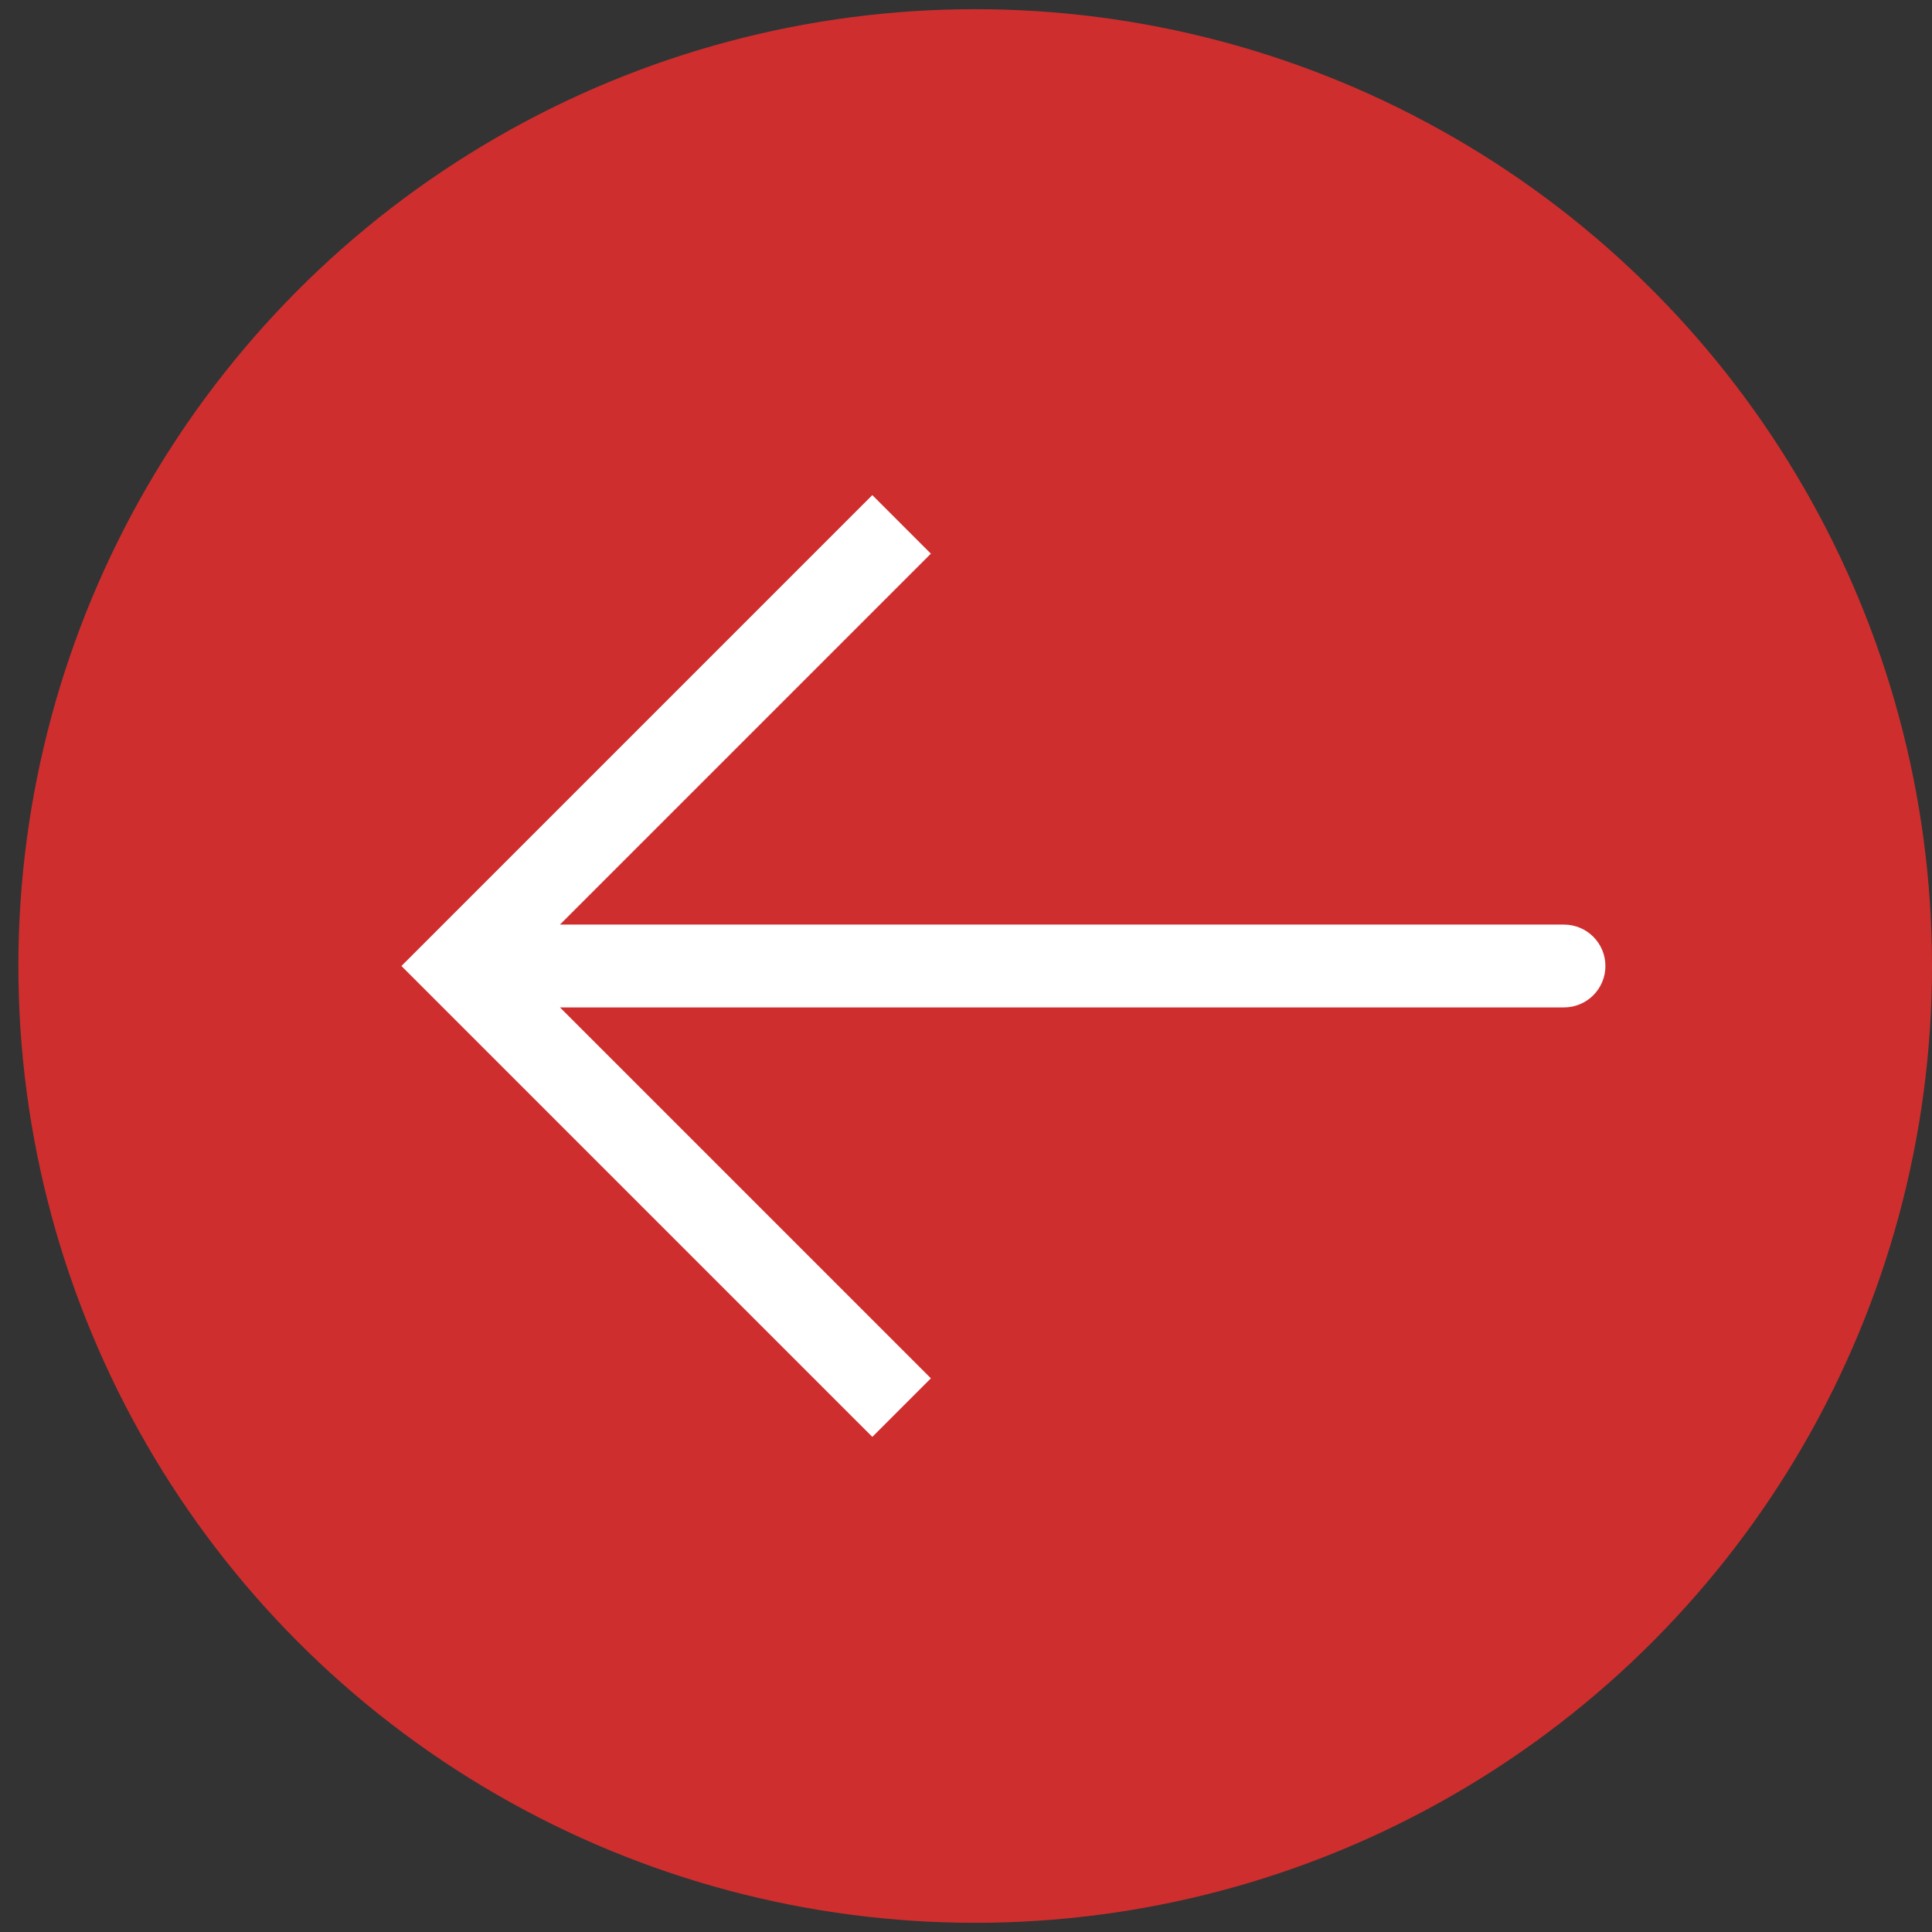
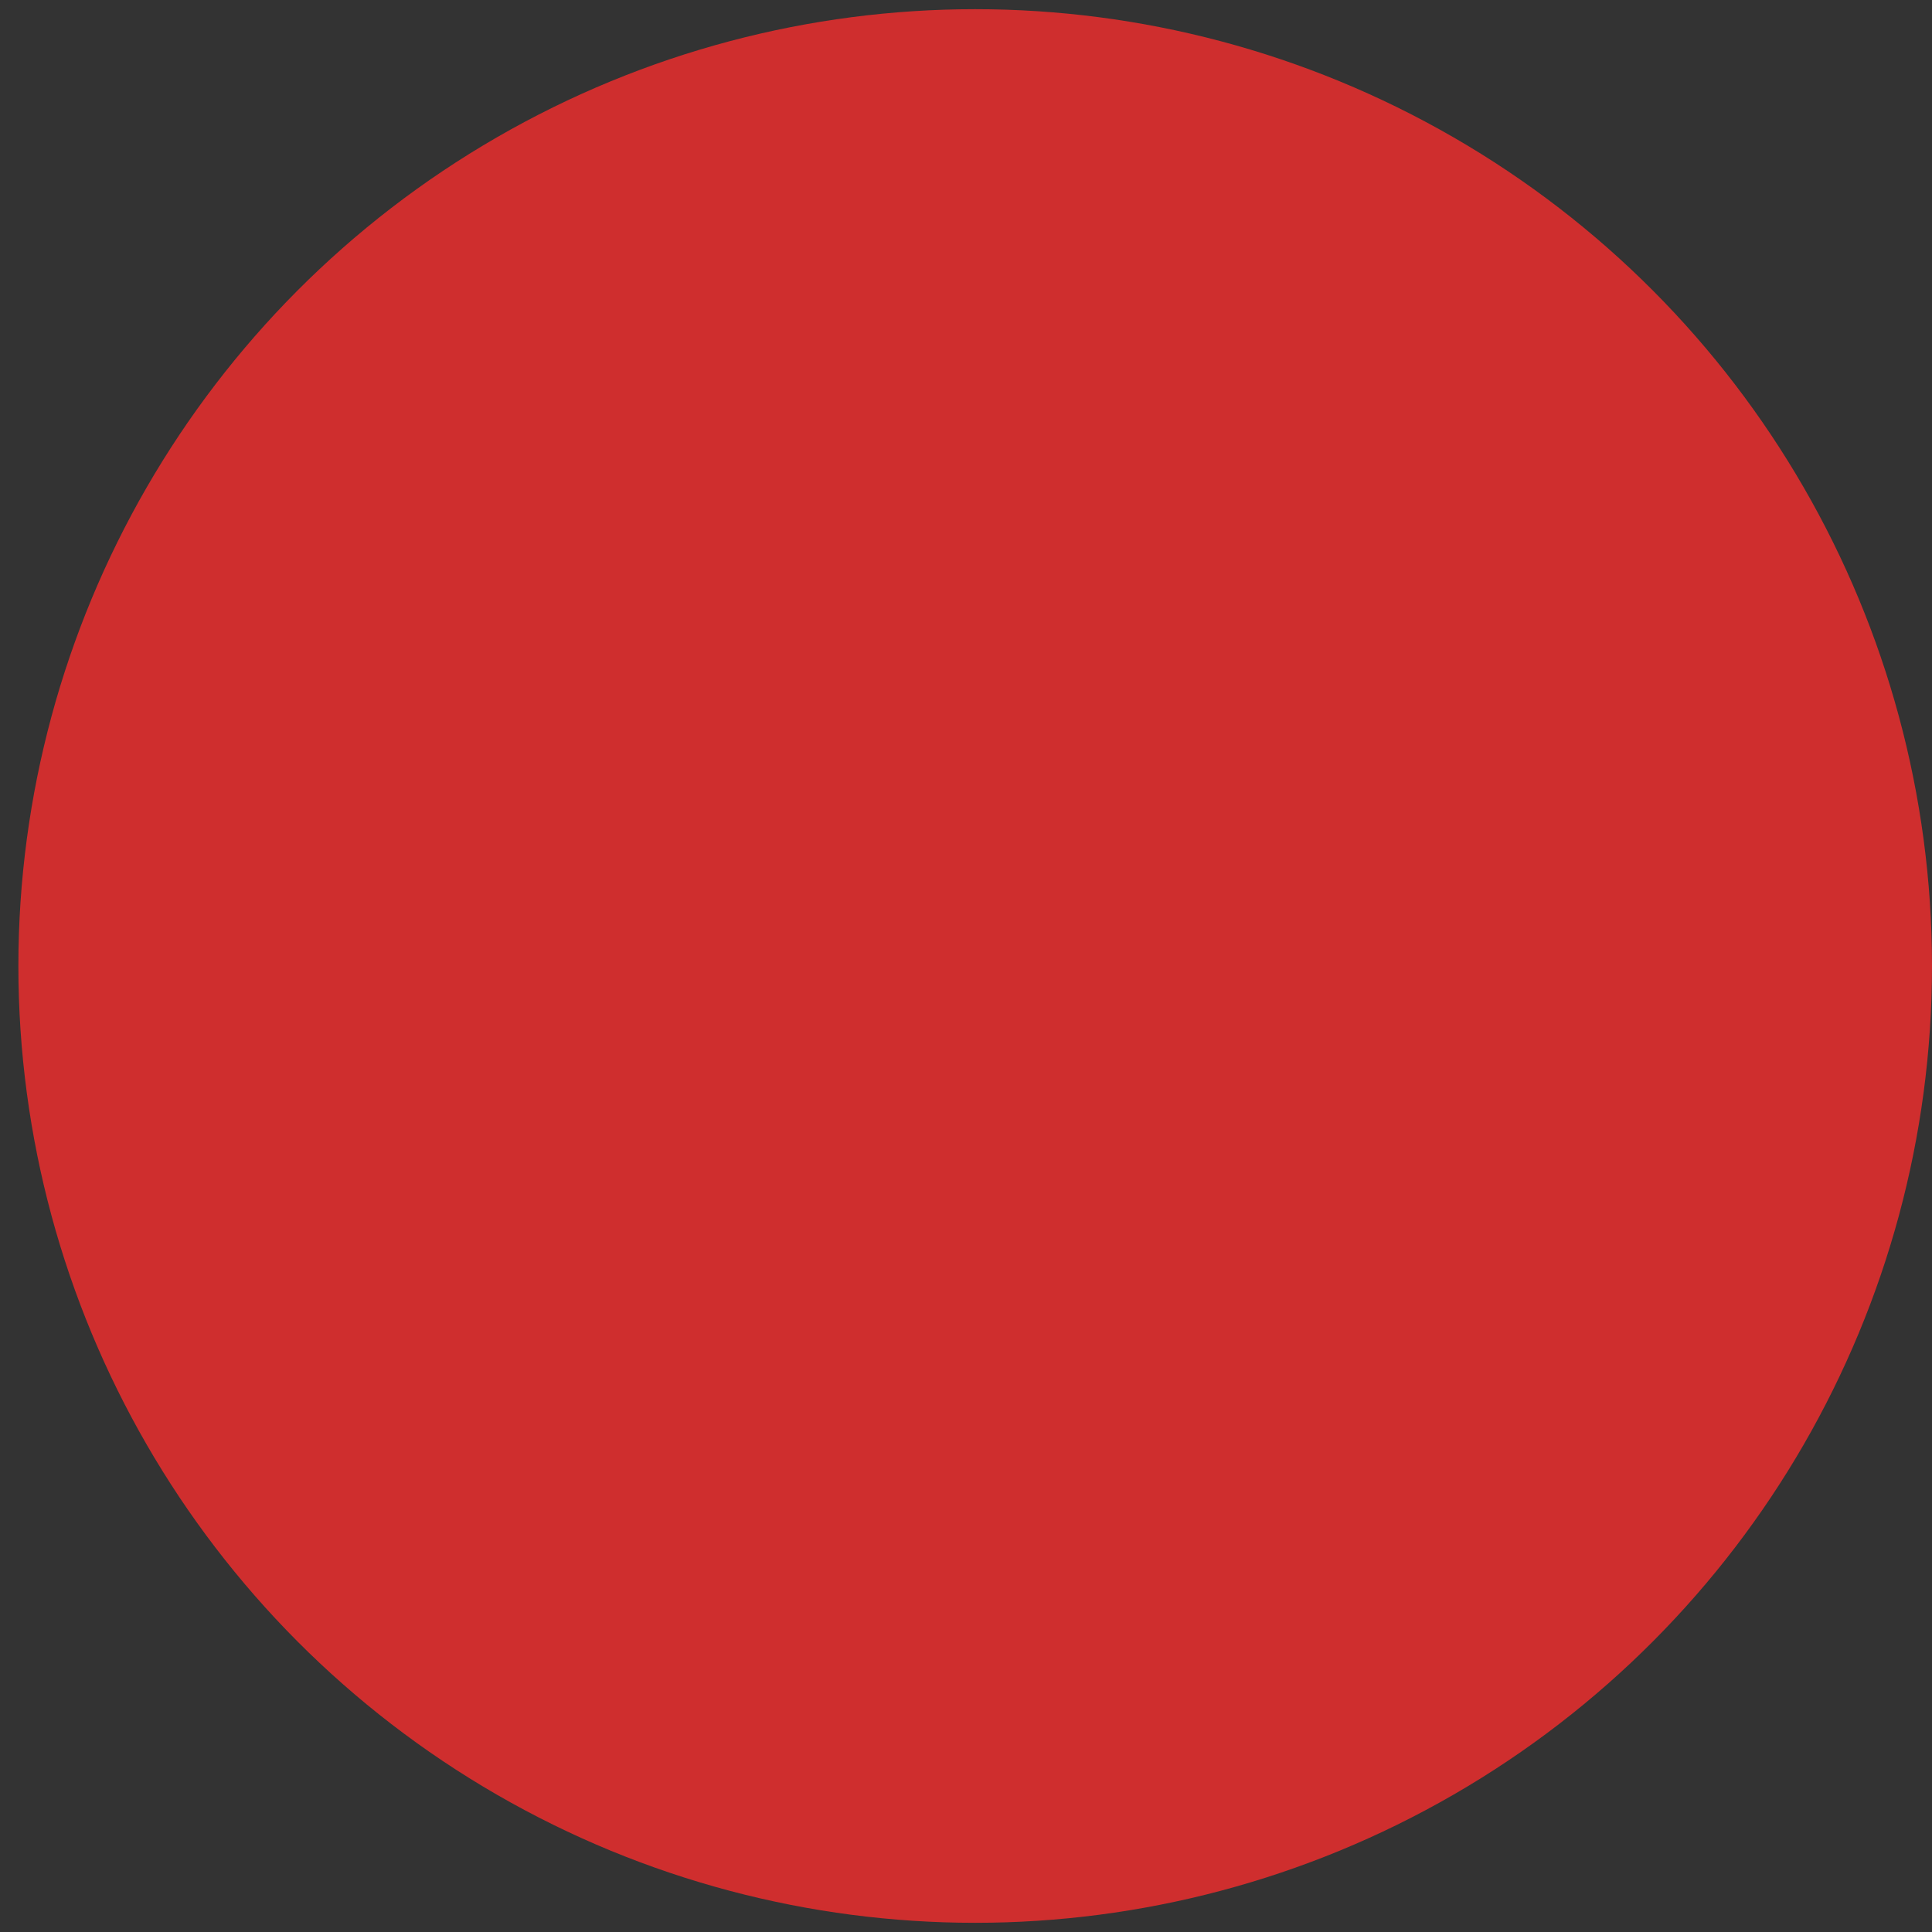
<svg xmlns="http://www.w3.org/2000/svg" width="70" height="70" viewBox="0 0 70 70" fill="none">
  <rect x="0" y="0" width="70" height="70" fill="#333333" stroke="none" />
  <circle cx="35.333" cy="35" r="34.667" transform="rotate(180 35.333 35)" fill="#CF2E2E" />
-   <path d="M16.667 35L15.606 36.061L14.545 35L15.606 33.939L16.667 35ZM56.667 33.5C57.495 33.5 58.167 34.172 58.167 35C58.167 35.828 57.495 36.5 56.667 36.5L56.667 33.5ZM31.606 52.061L15.606 36.061L17.727 33.939L33.727 49.939L31.606 52.061ZM15.606 33.939L31.606 17.939L33.727 20.061L17.727 36.061L15.606 33.939ZM16.667 33.5L56.667 33.5L56.667 36.5L16.667 36.5L16.667 33.5Z" fill="white" />
</svg>